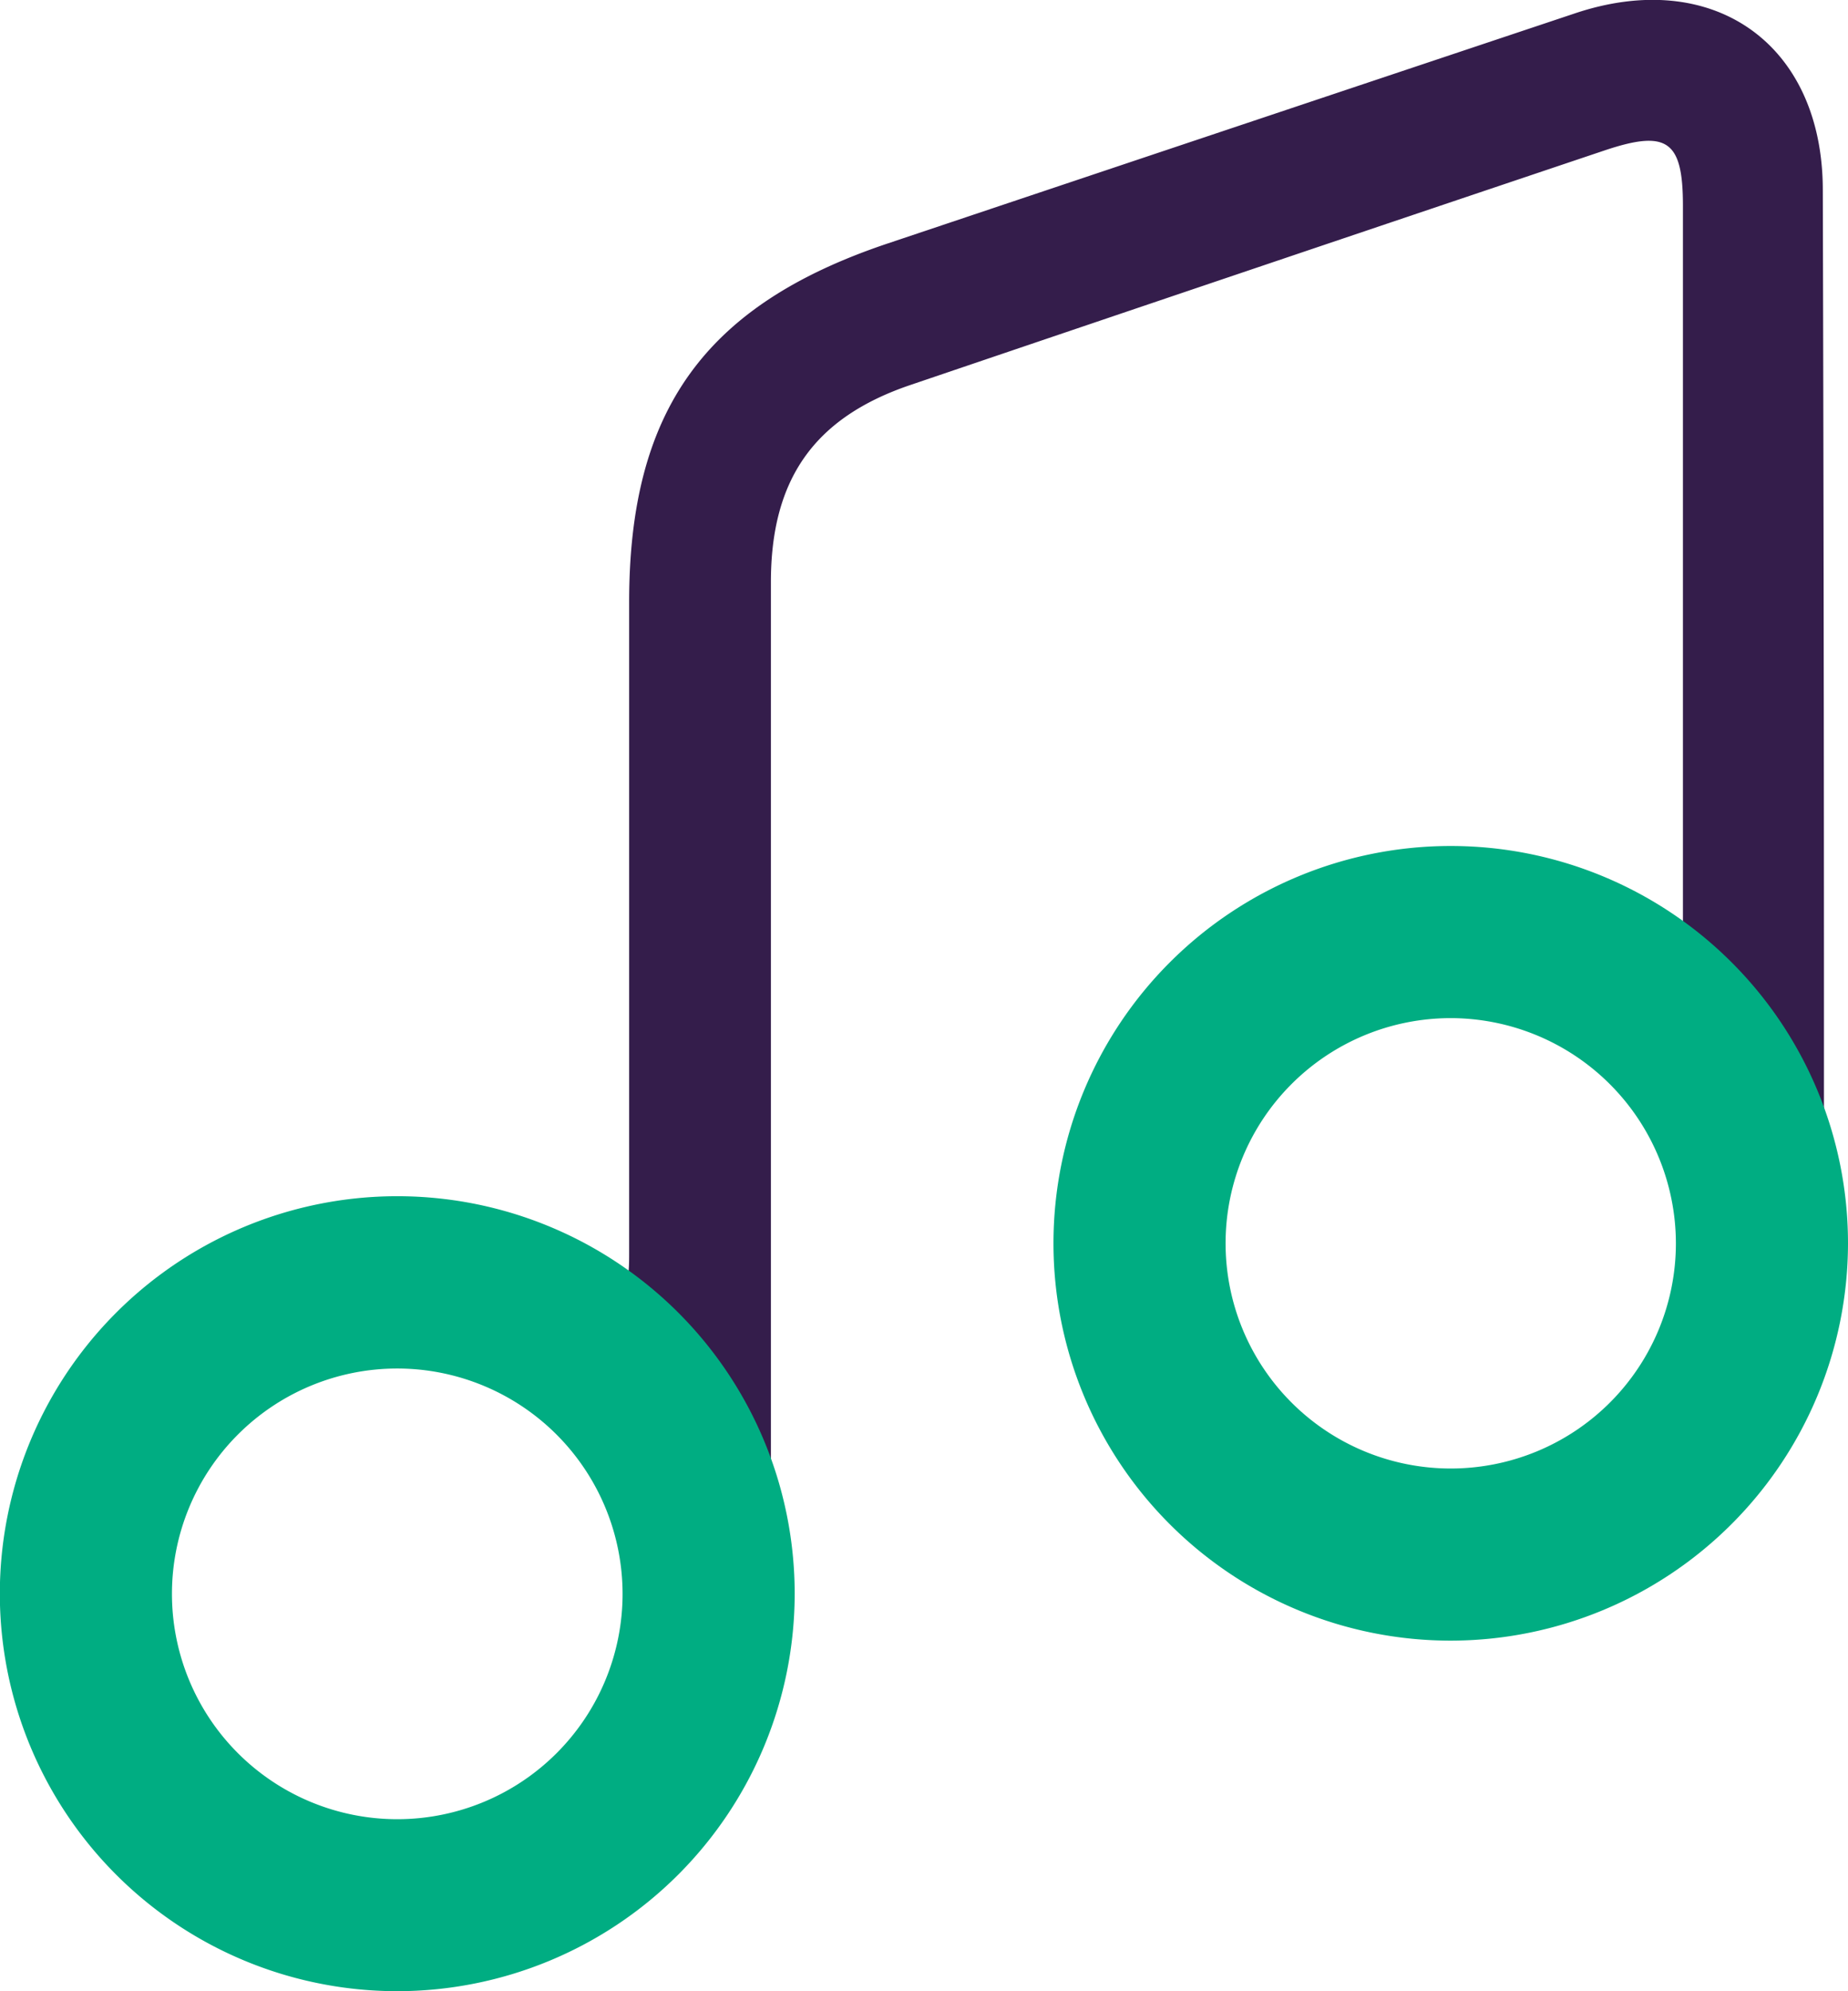
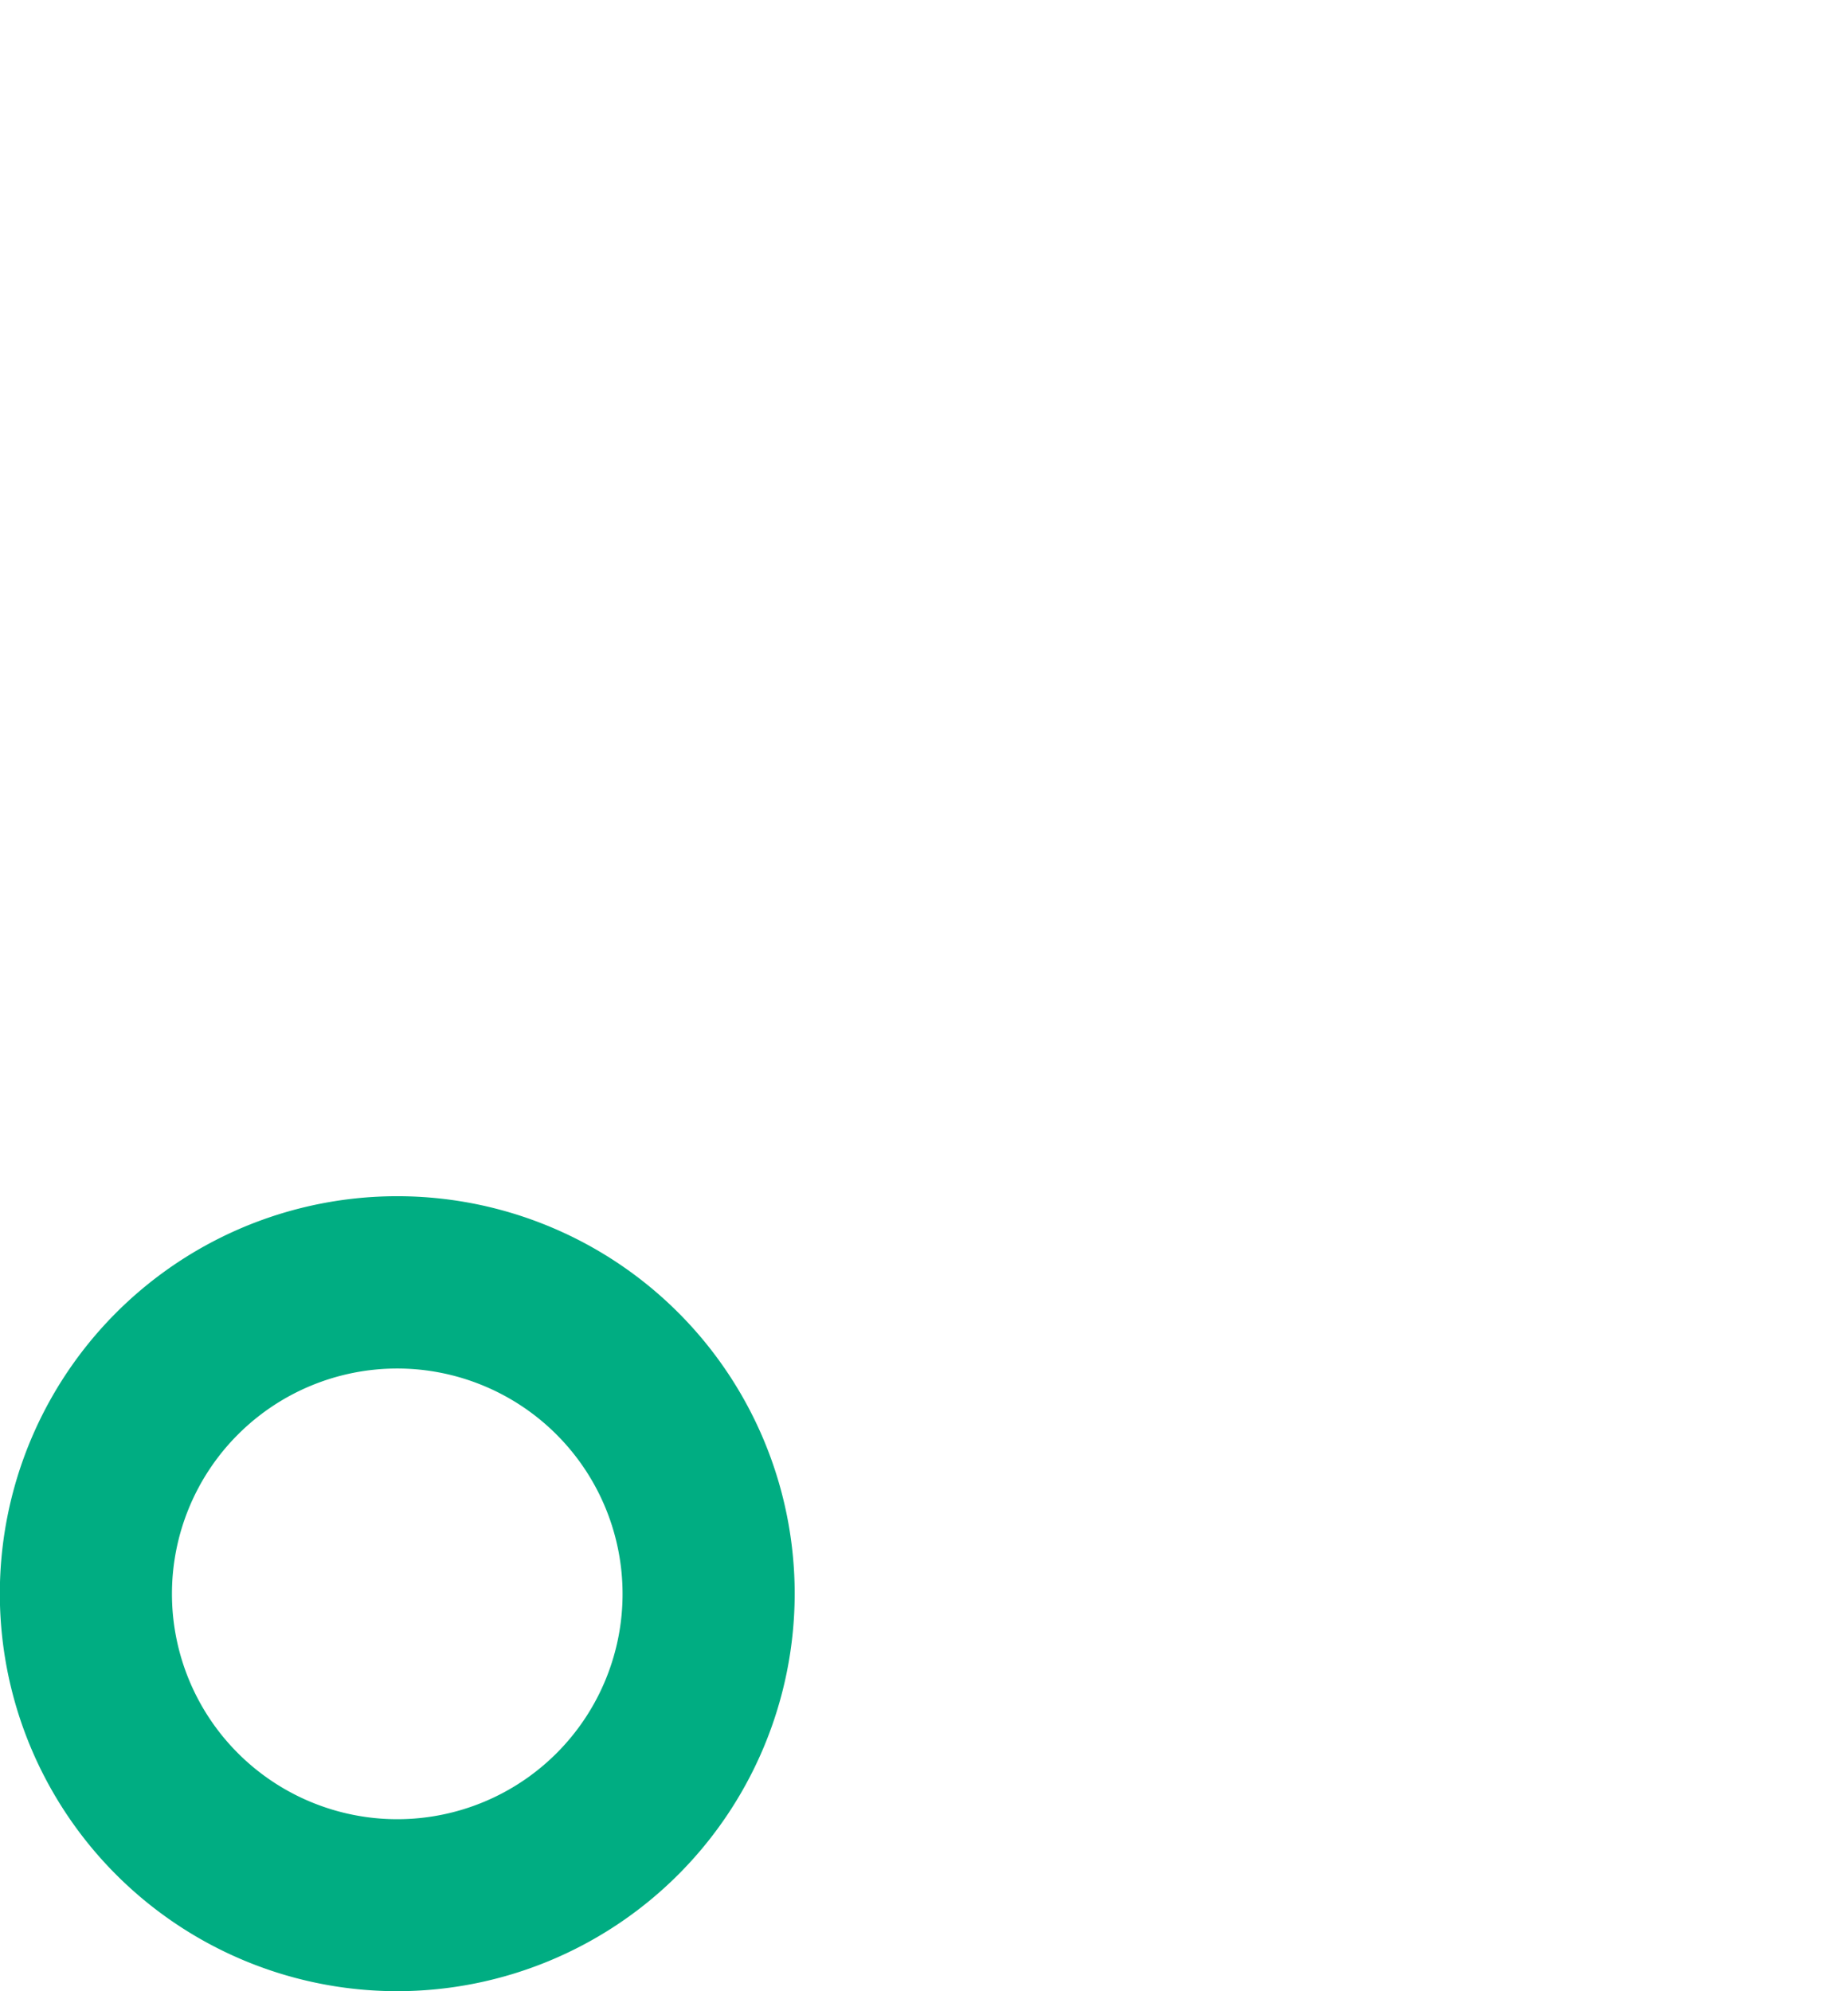
<svg xmlns="http://www.w3.org/2000/svg" viewBox="0 0 118.11 127.24">
  <g id="Layer_2" data-name="Layer 2">
    <g id="Layer_1-2" data-name="Layer 1">
-       <path d="M107.56,60.43V52.14q0-19.48,0-39c0-4.15-1-4.87-5-3.53q-22.22,7.47-44.4,15c-6.11,2.08-8.89,6-8.89,12.59q0,32.07,0,64.16a23.71,23.71,0,0,1-8.76,19c-7.49,6.33-18.63,7.09-27.4,1.87a23.77,23.77,0,0,1,8.65-43.8,23.08,23.08,0,0,1,16,3.17c2.36,1.47,2.45.51,2.45-1.52,0-13.87,0-27.73,0-41.6,0-12.27,4.84-19,16.52-22.92Q78.67,8.2,100.61.87c8.87-3,15.86,1.92,15.89,11.23q.09,33.24.07,66.5a24.21,24.21,0,0,1-22.71,24.59c-11.51.91-22.61-7.83-24.63-19.81-1.54-9.11,1.41-16.88,8.69-22.61S93.51,54,102.18,57.61C103.88,58.31,105.44,59.31,107.56,60.43Zm-15,4.22A14.39,14.39,0,0,0,77.92,79.31,14.92,14.92,0,0,0,92.74,94.25a15.12,15.12,0,0,0,14.77-14.83A14.86,14.86,0,0,0,92.53,64.65ZM40.17,102.14C40.12,93.75,33.54,87,25.53,87a15.17,15.17,0,0,0-14.92,15,14.83,14.83,0,0,0,15.13,14.63A14.35,14.35,0,0,0,40.17,102.14Z" fill="#341d4b" />
      <path d="M25.39,127.24a25.4,25.4,0,1,1,25.4-25.39A25.42,25.42,0,0,1,25.39,127.24Zm0-39.79a14.4,14.4,0,1,0,14.4,14.4A14.41,14.41,0,0,0,25.39,87.45Z" fill="#00ad82" />
-       <path d="M92.72,104.84a25.39,25.39,0,1,1,25.39-25.39A25.42,25.42,0,0,1,92.72,104.84Zm0-39.78a14.39,14.39,0,1,0,14.39,14.39A14.41,14.41,0,0,0,92.72,65.06Z" fill="#00ad82" />
    </g>
  </g>
</svg>